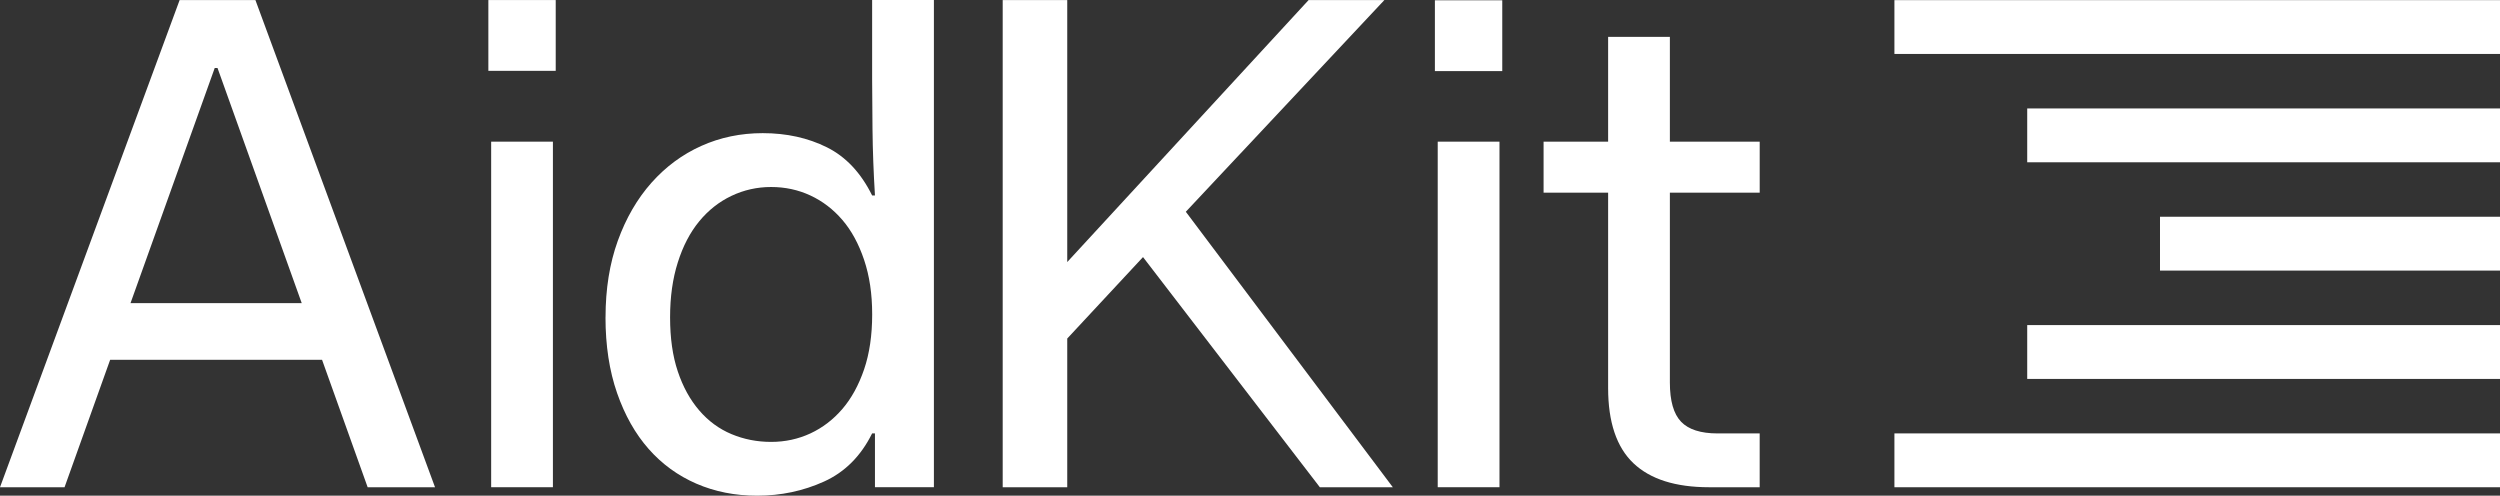
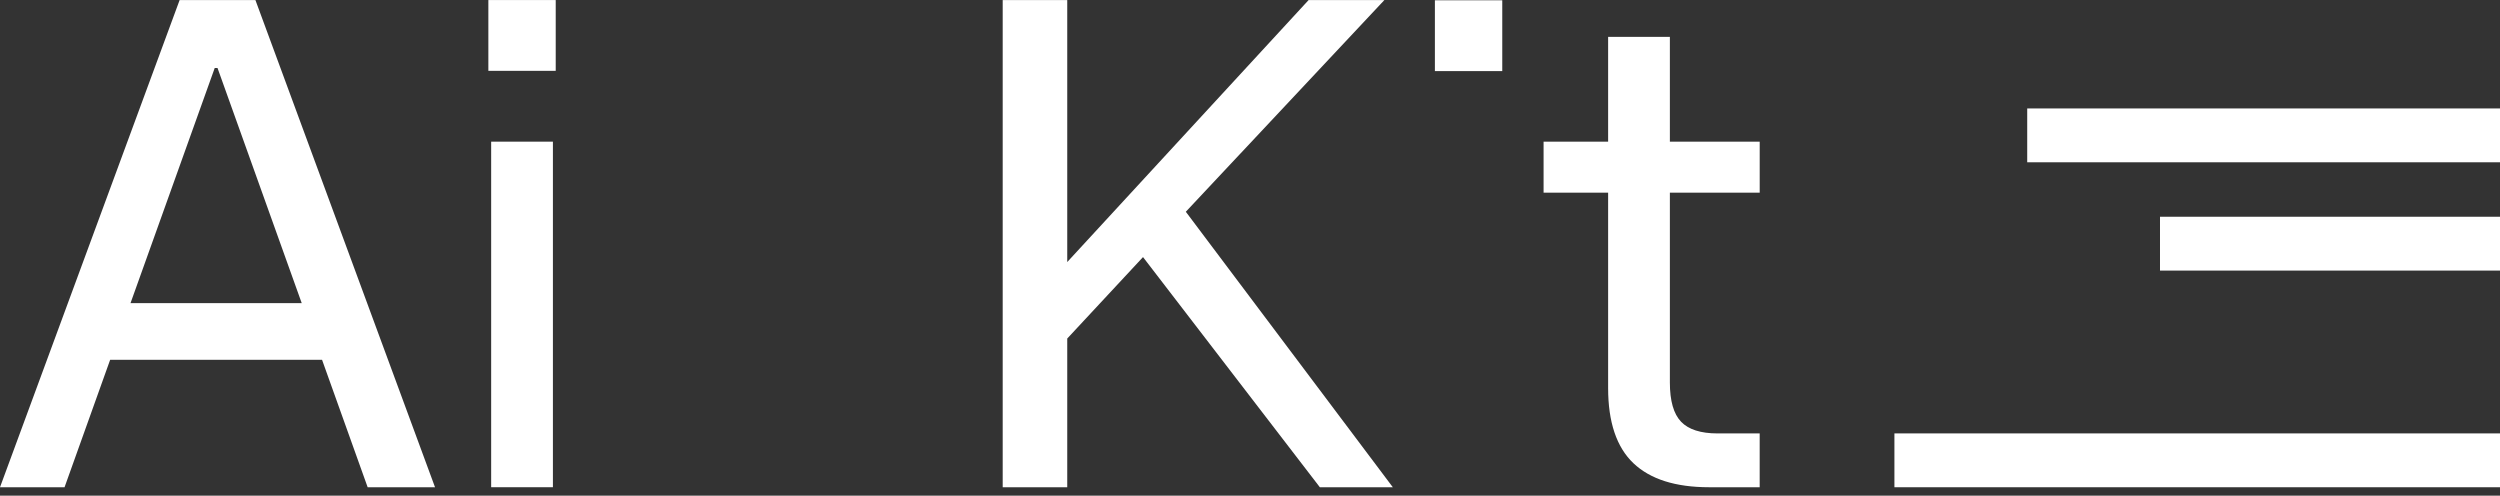
<svg xmlns="http://www.w3.org/2000/svg" width="116" height="23" viewBox="0 0 116 23" fill="none">
  <rect x="0" y="0" width="116" height="23" fill="#333333" stroke="none" />
  <path d="M8.335 0.002L0 22.608H2.995L5.111 16.694H14.943L17.059 22.608H20.185L11.851 0.002H8.335ZM14 14.065H6.056L9.963 3.156H10.093L14 14.065Z" fill="white" />
  <path d="M25.655 6.573H22.79V22.607H25.655V6.573Z" fill="white" />
  <path d="M25.785 0.002H22.66V3.287H25.785V0.002Z" fill="white" />
-   <path d="M40.467 3.68C40.467 4.228 40.473 5 40.484 5.997C40.495 6.994 40.533 8.017 40.598 9.069H40.467C39.947 8.017 39.247 7.273 38.368 6.835C37.489 6.397 36.496 6.178 35.389 6.178C34.368 6.178 33.419 6.376 32.541 6.77C31.662 7.164 30.891 7.734 30.229 8.478C29.567 9.224 29.046 10.121 28.666 11.173C28.286 12.225 28.097 13.407 28.097 14.722L28.095 14.72C28.095 16.034 28.274 17.206 28.632 18.236C28.99 19.266 29.479 20.131 30.098 20.832C30.716 21.533 31.453 22.069 32.311 22.442C33.169 22.813 34.107 23 35.128 23C36.235 23 37.271 22.781 38.237 22.343C39.203 21.906 39.946 21.161 40.467 20.109H40.598V22.606H43.333V0H40.467V3.68ZM40.095 17.137C39.844 17.87 39.508 18.484 39.085 18.977C38.662 19.469 38.168 19.847 37.604 20.11C37.039 20.372 36.432 20.504 35.78 20.504C35.129 20.504 34.516 20.384 33.941 20.143C33.365 19.902 32.866 19.535 32.443 19.042C32.02 18.55 31.688 17.948 31.45 17.235C31.21 16.524 31.092 15.686 31.092 14.722C31.092 13.781 31.21 12.931 31.45 12.176C31.688 11.42 32.02 10.785 32.443 10.27C32.866 9.756 33.365 9.362 33.941 9.088C34.516 8.814 35.129 8.677 35.78 8.677C36.432 8.677 37.039 8.808 37.604 9.071C38.168 9.334 38.661 9.711 39.085 10.204C39.508 10.697 39.845 11.316 40.095 12.06C40.344 12.805 40.469 13.626 40.469 14.591C40.469 15.555 40.344 16.403 40.095 17.137Z" fill="white" />
  <path d="M64.236 0.002H60.72L49.52 12.159V0.002H46.525V22.608H49.52V15.708L53.036 11.929L61.241 22.608H64.627L55.022 9.826L64.236 0.002Z" fill="white" />
-   <path d="M69.576 6.573H66.71V22.607H69.576V6.573Z" fill="white" />
  <path d="M69.705 0.013H66.579V3.299H69.705V0.013Z" fill="white" />
  <path d="M77.482 1.71H74.617V6.573H71.622V8.939H74.617V18.007C74.617 19.584 75.007 20.746 75.788 21.491C76.57 22.235 77.742 22.608 79.305 22.608H81.649V20.111H79.696C78.914 20.111 78.35 19.93 78.003 19.569C77.655 19.207 77.482 18.6 77.482 17.745V8.939H81.65V6.573H77.482V1.71Z" fill="white" />
-   <path d="M116 0.006H87.901V2.503H116V0.006Z" fill="white" />
  <path d="M116 20.11H87.901V22.608H116V20.11Z" fill="white" />
  <path d="M116 10.057H100.224V12.555H116V10.057Z" fill="white" />
  <path d="M116 5.032H94.063V7.53H116V5.032Z" fill="white" />
-   <path d="M116 15.084H94.063V17.582H116V15.084Z" fill="white" />
</svg>